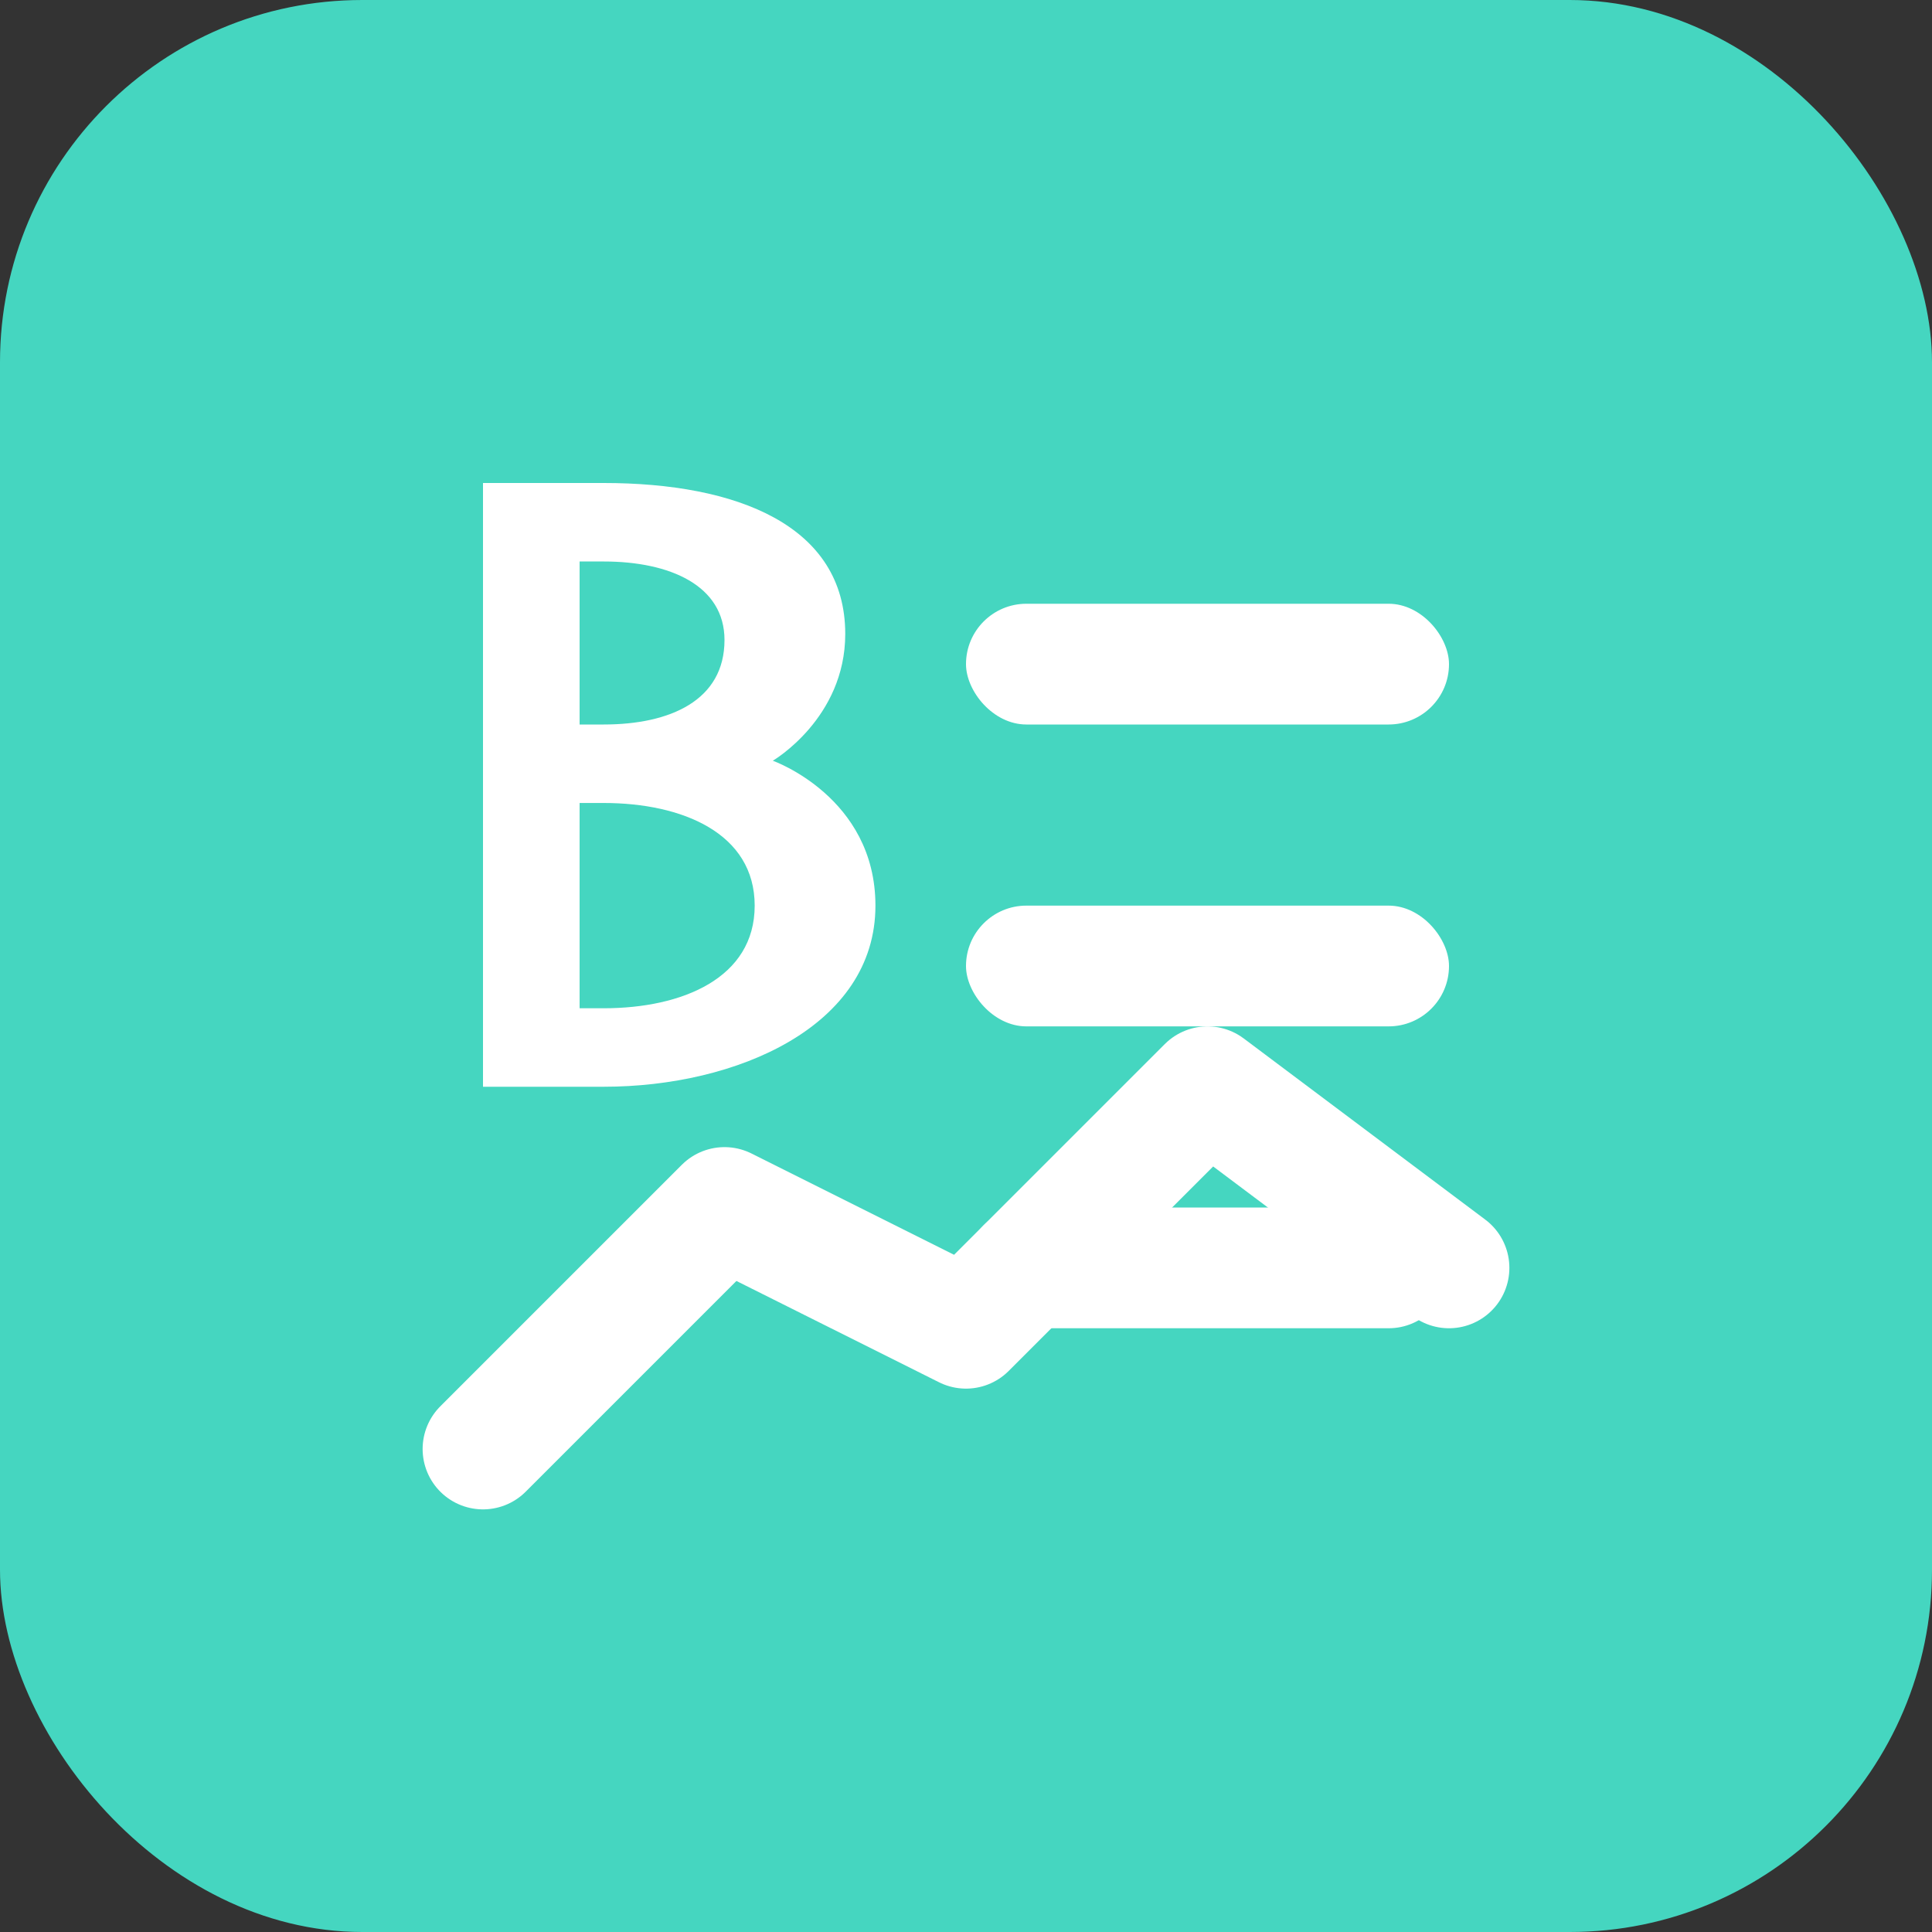
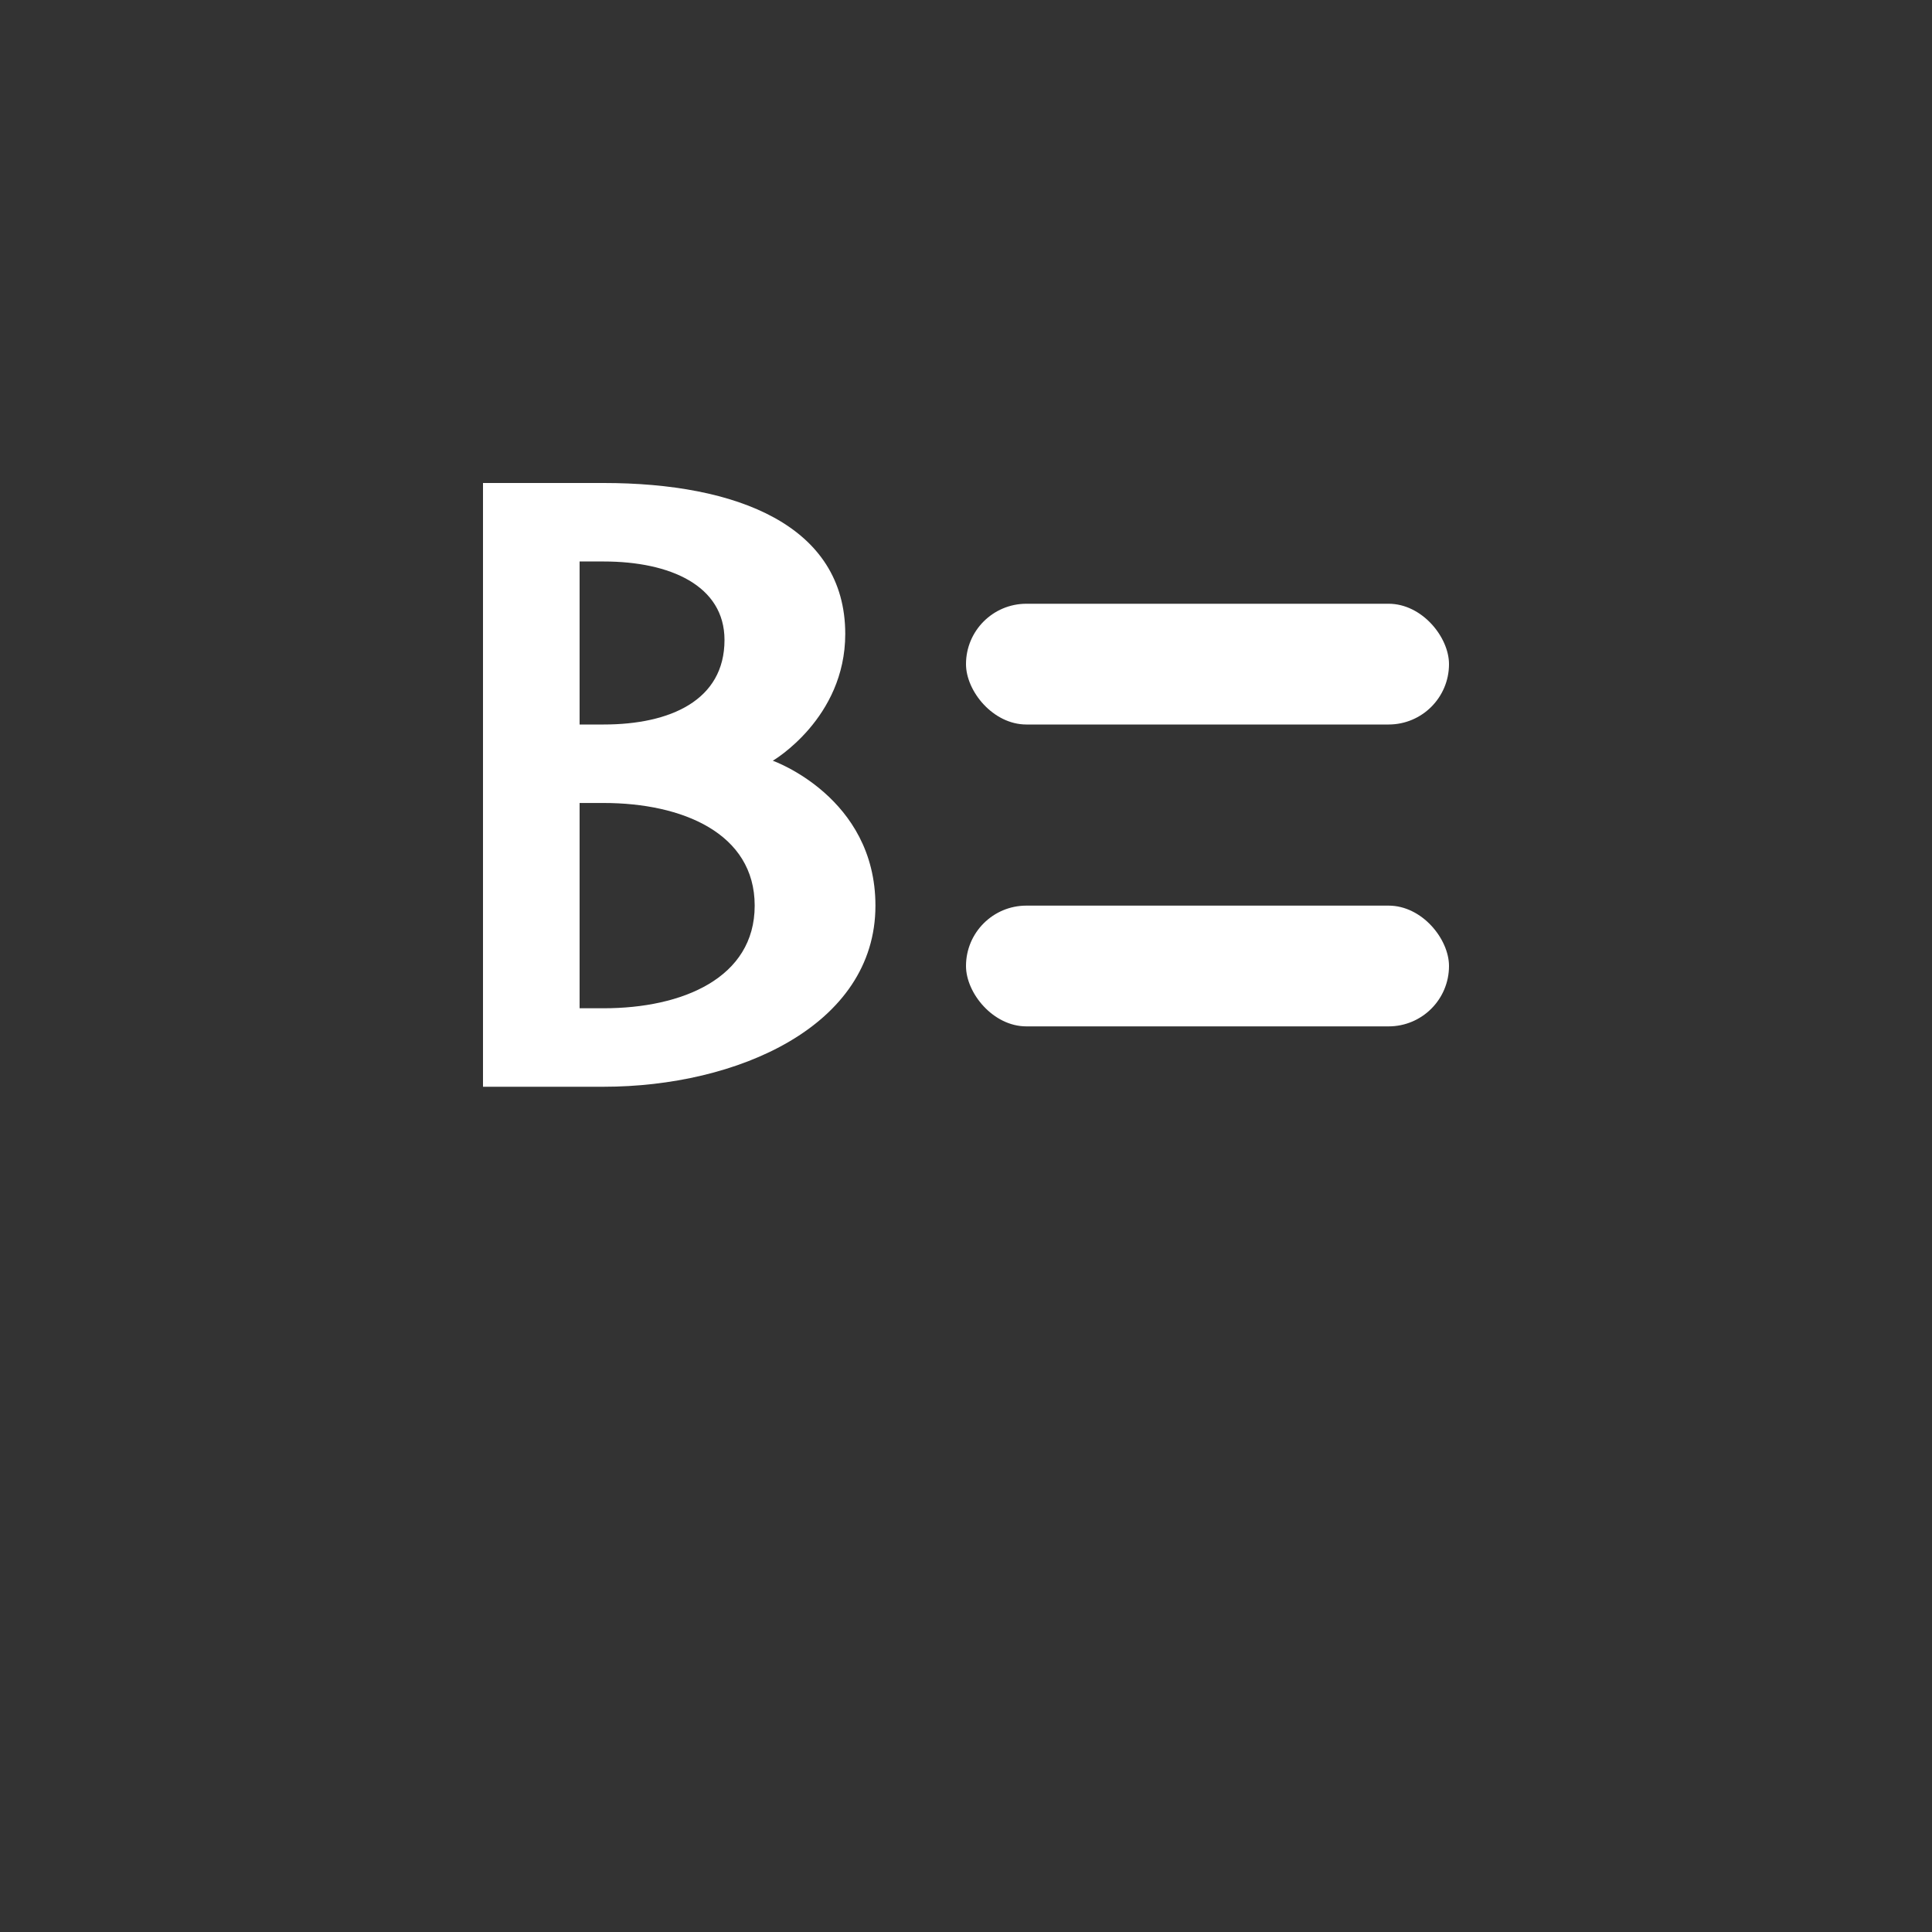
<svg xmlns="http://www.w3.org/2000/svg" width="32" height="32" viewBox="0 0 32 32">
  <rect x="0" y="0" width="32" height="32" fill="#333333" stroke="none" />
-   <rect width="32" height="32" rx="6" fill="#45D6C0" />
  <path d="M10,8 C12.2,8 14,8.7 14,10.5 C14,11.9 12.8,12.6 12.8,12.6 C12.8,12.6 14.5,13.2 14.5,15 C14.5,17 12.2,18 10,18 L8,18 L8,8 L10,8 Z M10,12 C11.1,12 12,11.6 12,10.6 C12,9.7 11.1,9.3 10,9.3 L9.6,9.3 L9.6,12 L10,12 Z M10,16.7 C11.3,16.7 12.5,16.2 12.5,15 C12.5,13.8 11.3,13.3 10,13.3 L9.6,13.3 L9.6,16.7 L10,16.7 Z" fill="white" />
  <rect x="16" y="10" width="8" height="2" rx="1" fill="white" />
  <rect x="16" y="15" width="8" height="2" rx="1" fill="white" />
-   <rect x="16" y="20" width="8" height="2" rx="1" fill="white" />
-   <polyline points="8,24 12,20 16,22 20,18 24,21" stroke="white" stroke-width="2" fill="none" stroke-linecap="round" stroke-linejoin="round" />
</svg>